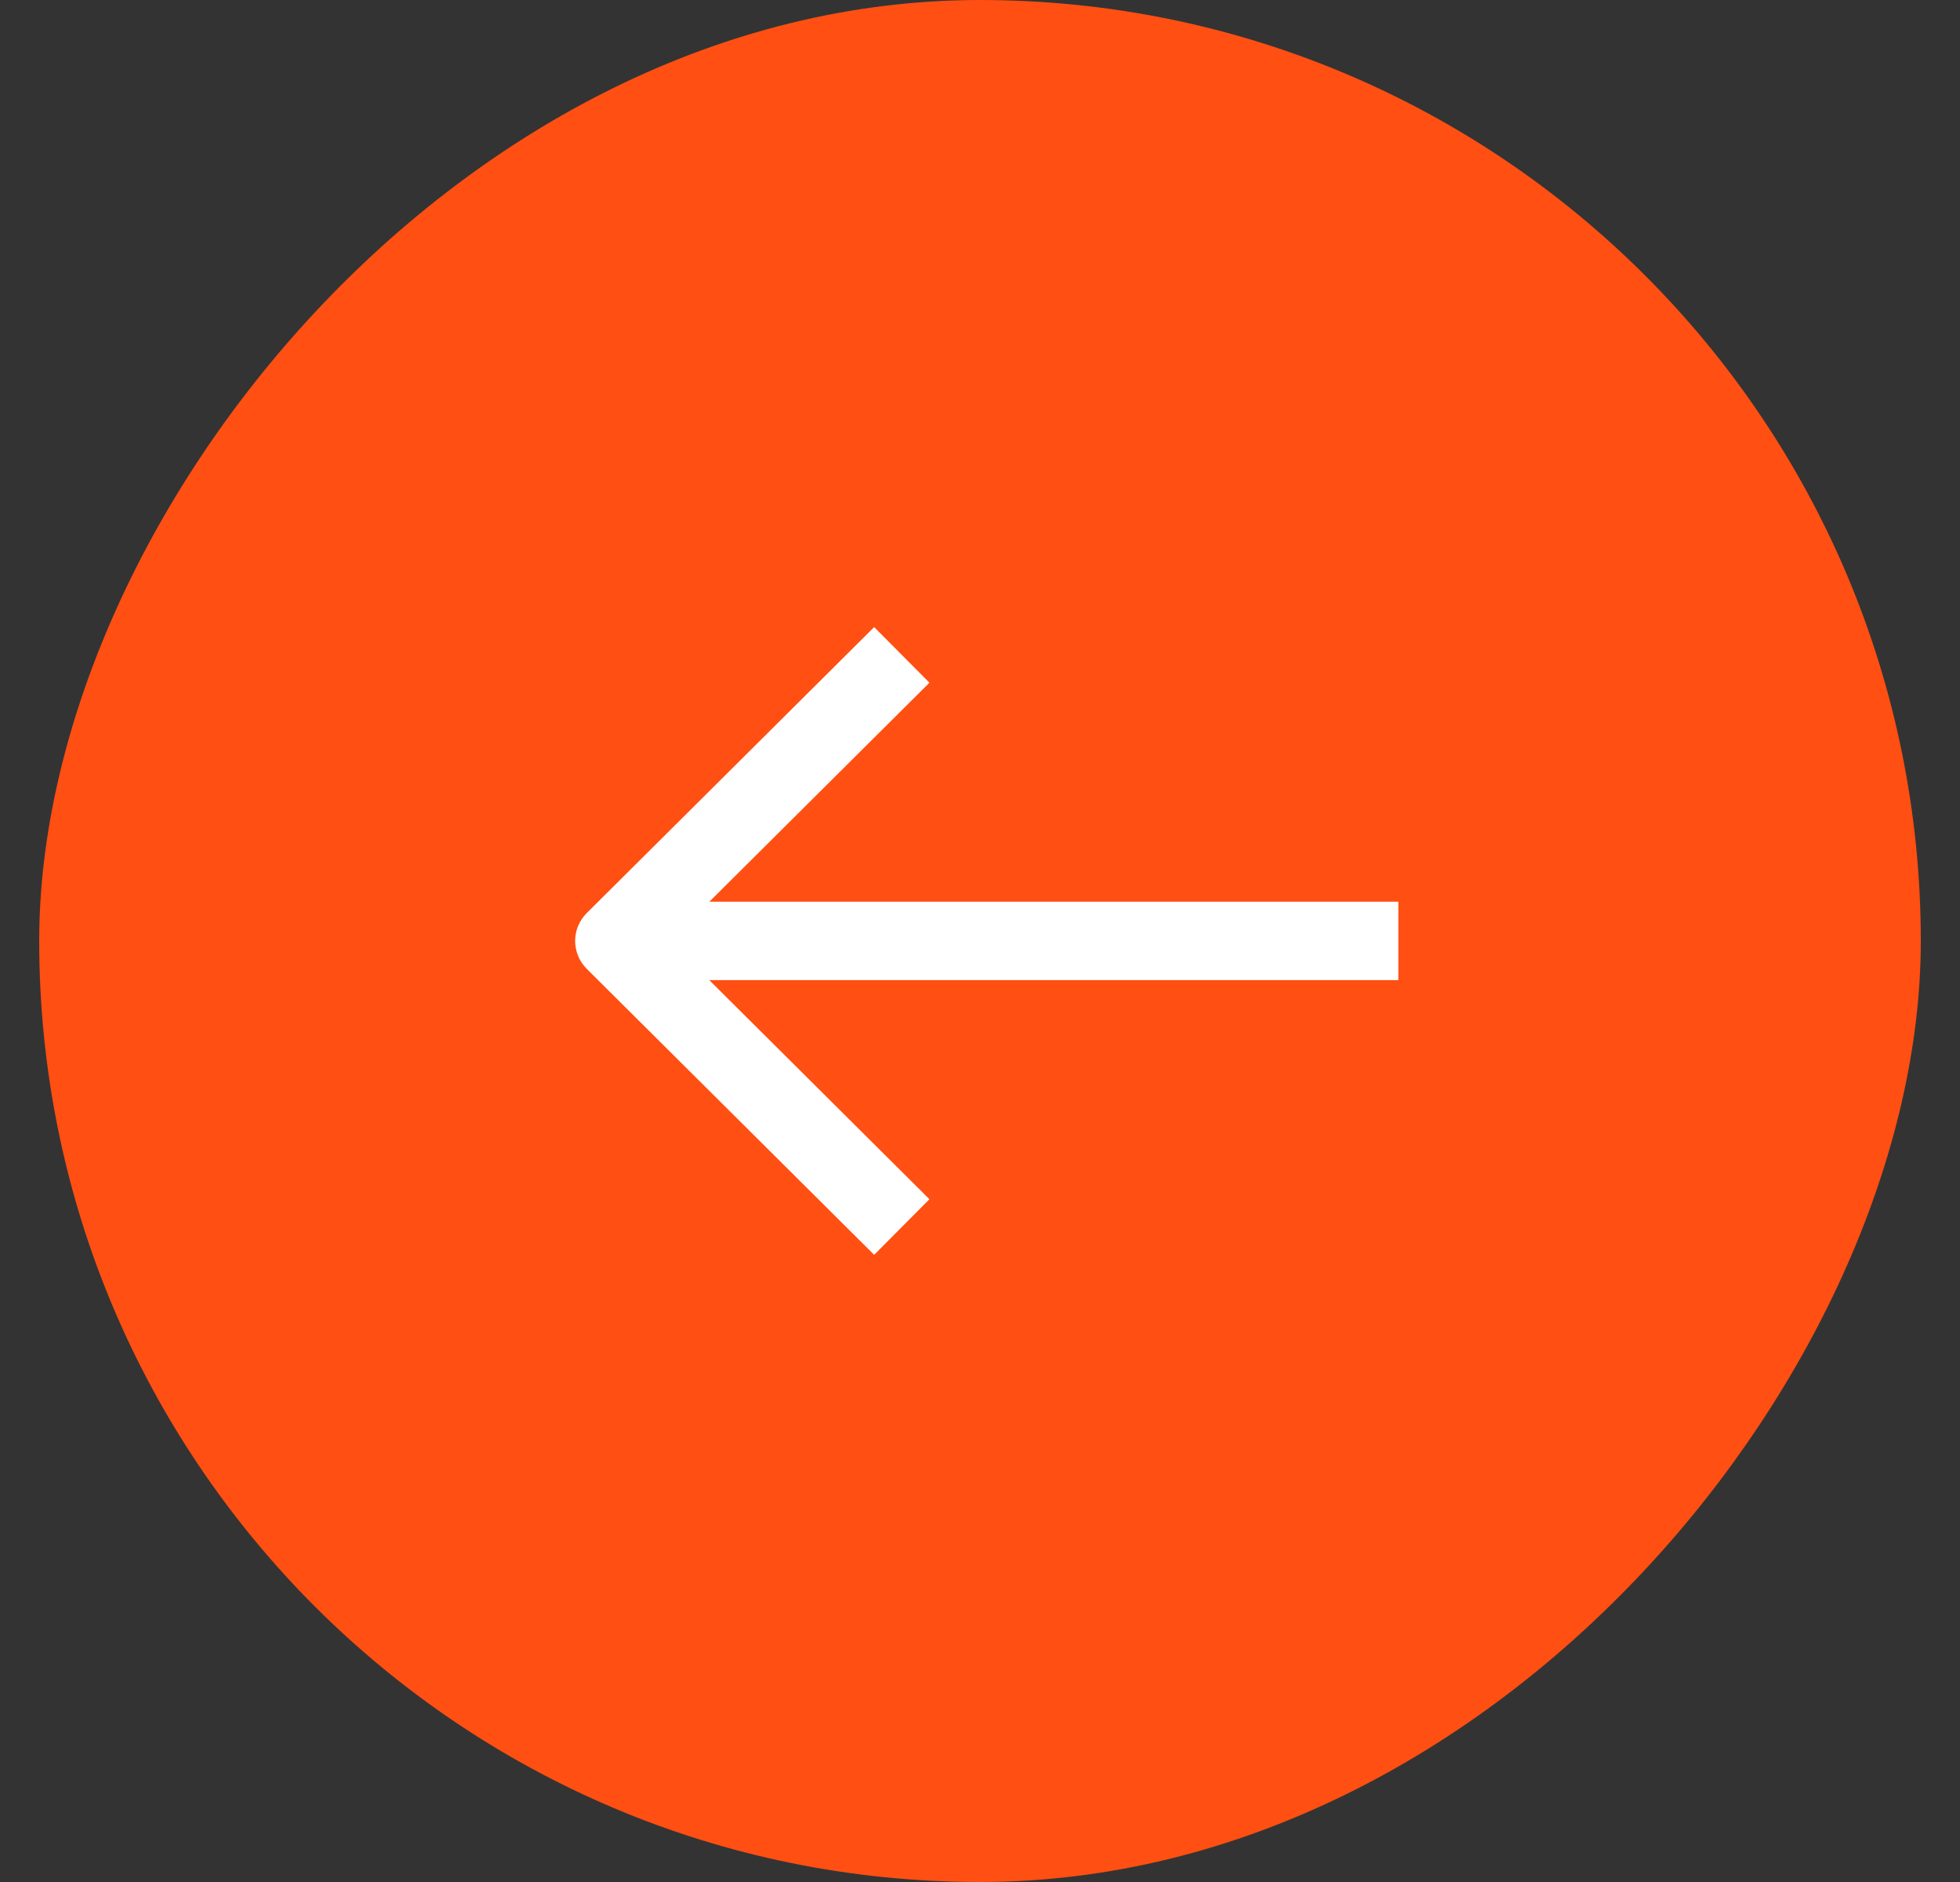
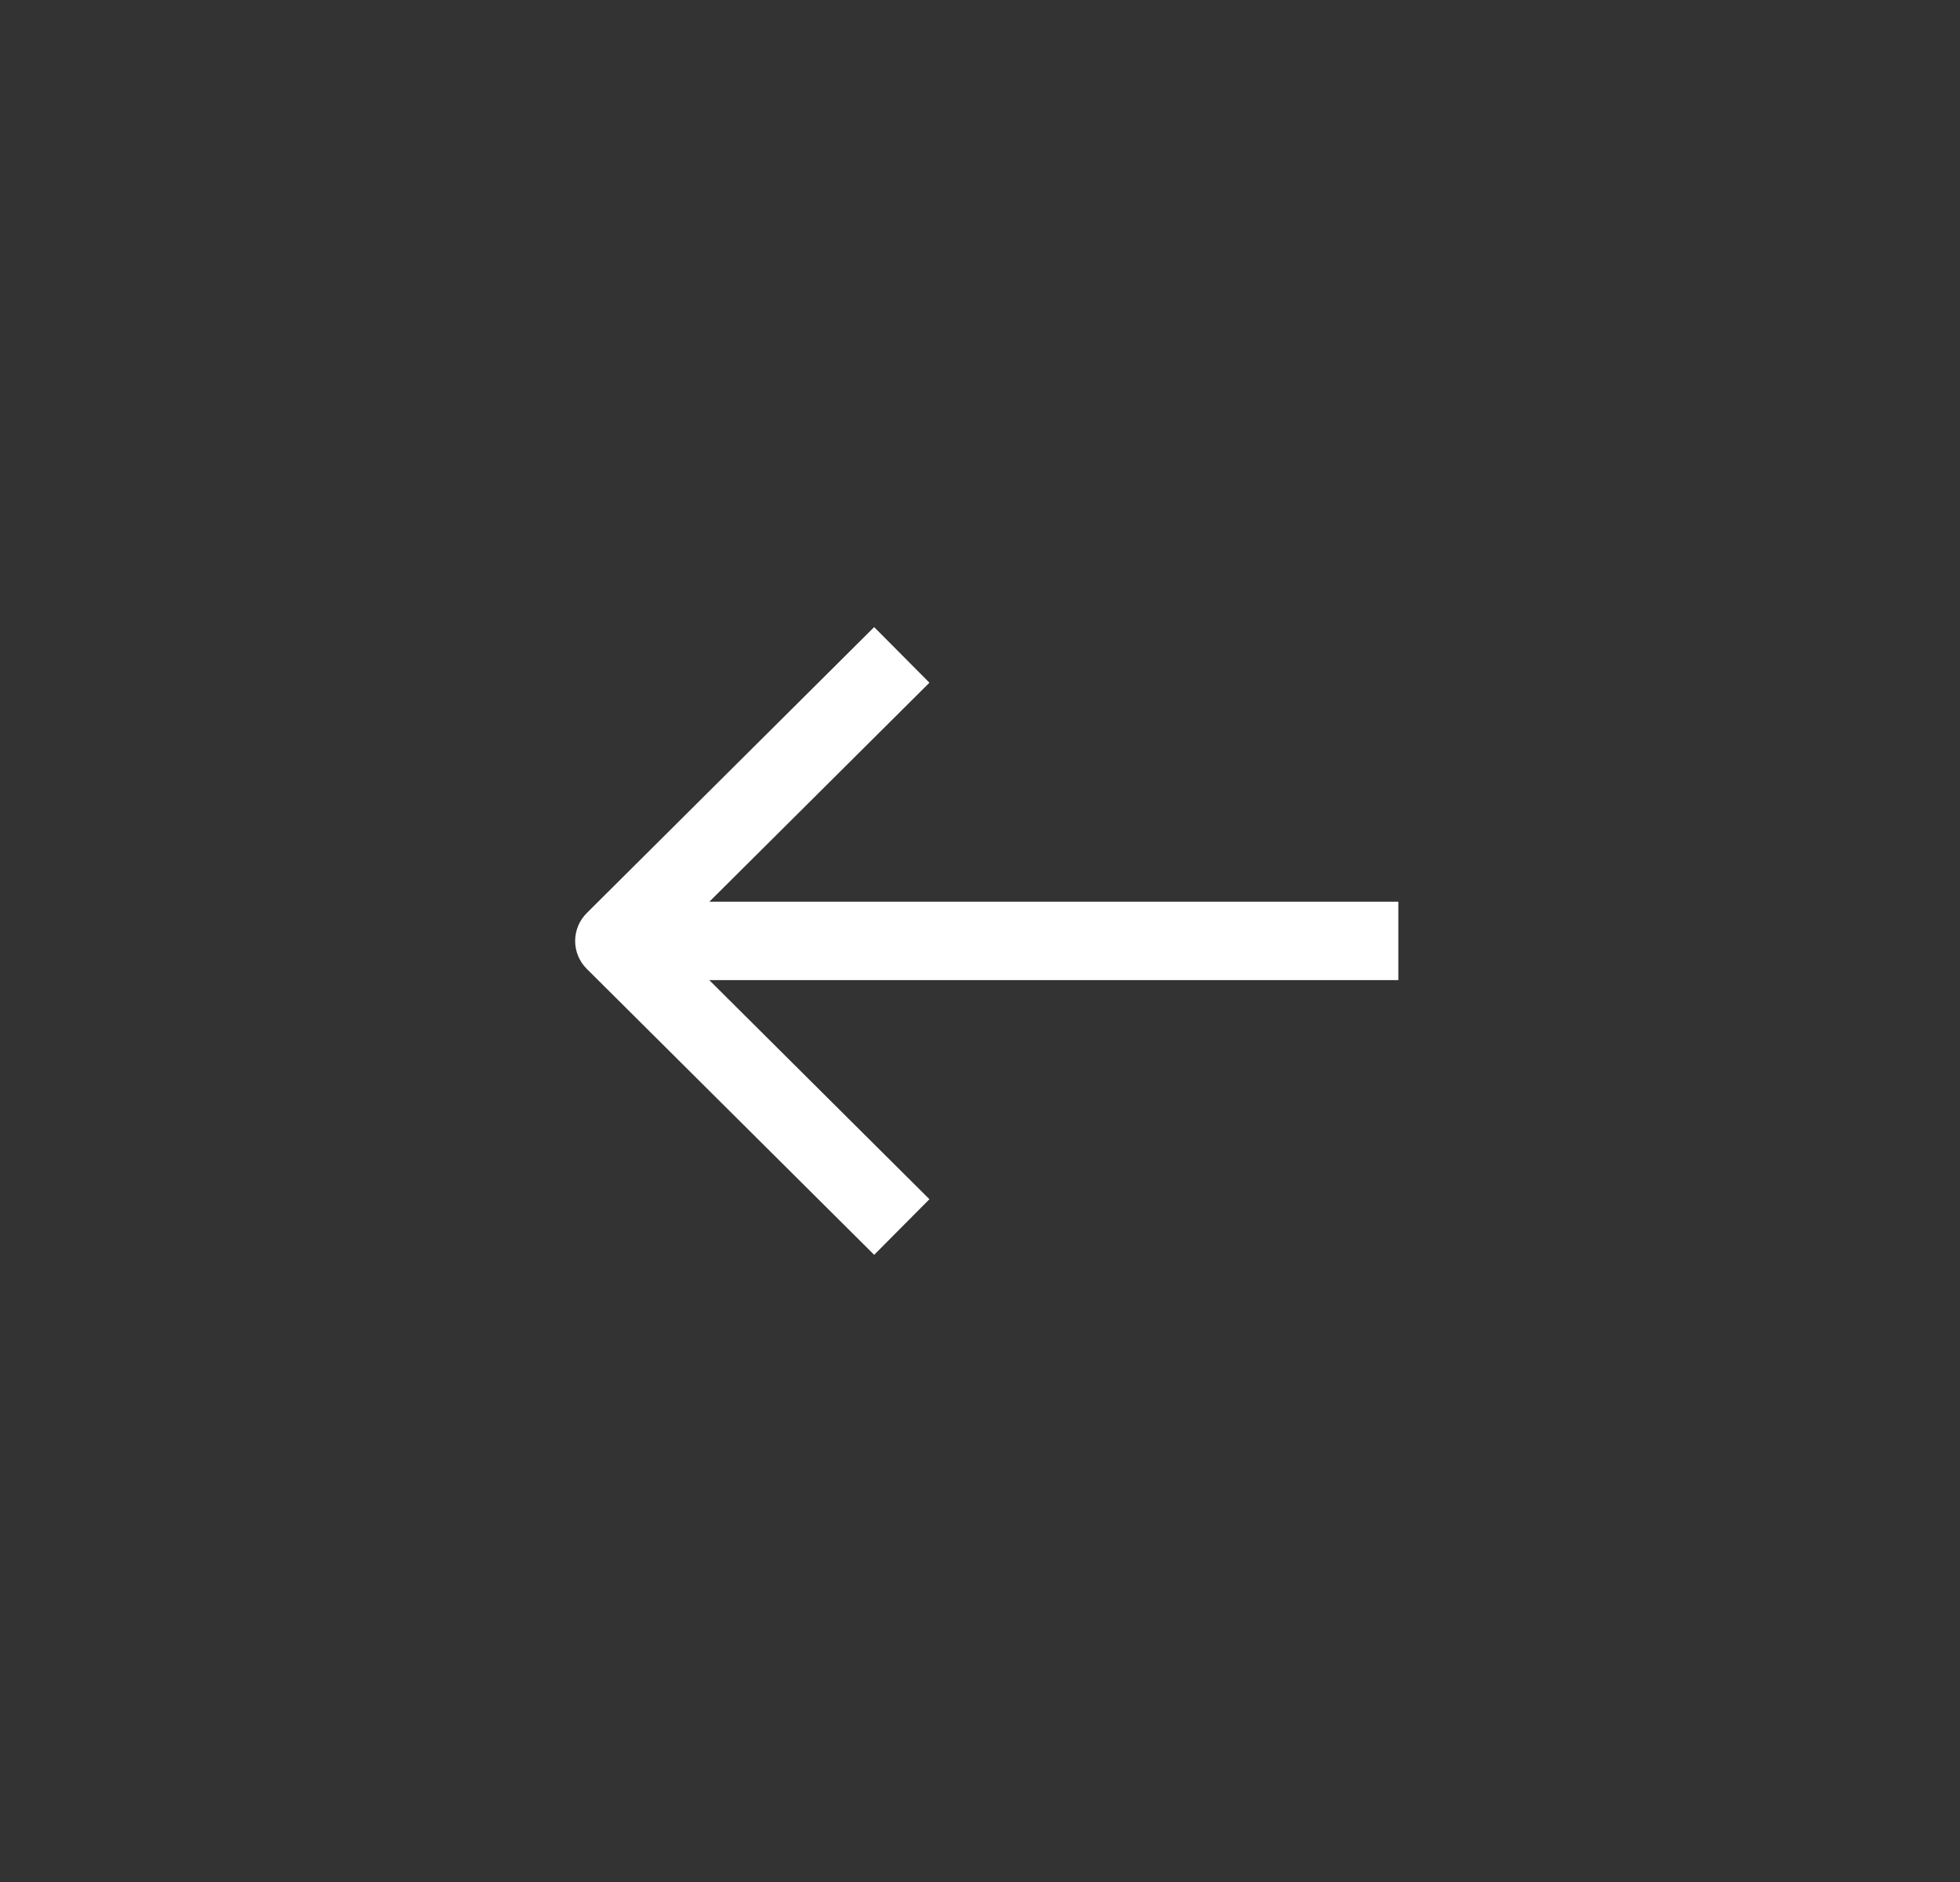
<svg xmlns="http://www.w3.org/2000/svg" width="25" height="24" viewBox="0 0 25 24" fill="none">
  <rect x="0" y="0" width="25" height="24" fill="#333333" stroke="none" />
-   <rect width="24" height="24" rx="12" transform="matrix(-1 0 0 1 24.5 0)" fill="#FF4F12" />
  <path fill-rule="evenodd" clip-rule="evenodd" d="M9.047 12.499L11.855 15.293L11.15 16.002L7.483 12.354C7.389 12.26 7.336 12.132 7.336 11.999C7.336 11.866 7.389 11.739 7.483 11.645L11.15 7.997L11.855 8.706L9.048 11.499H17.836V12.499H9.047Z" fill="white" />
</svg>